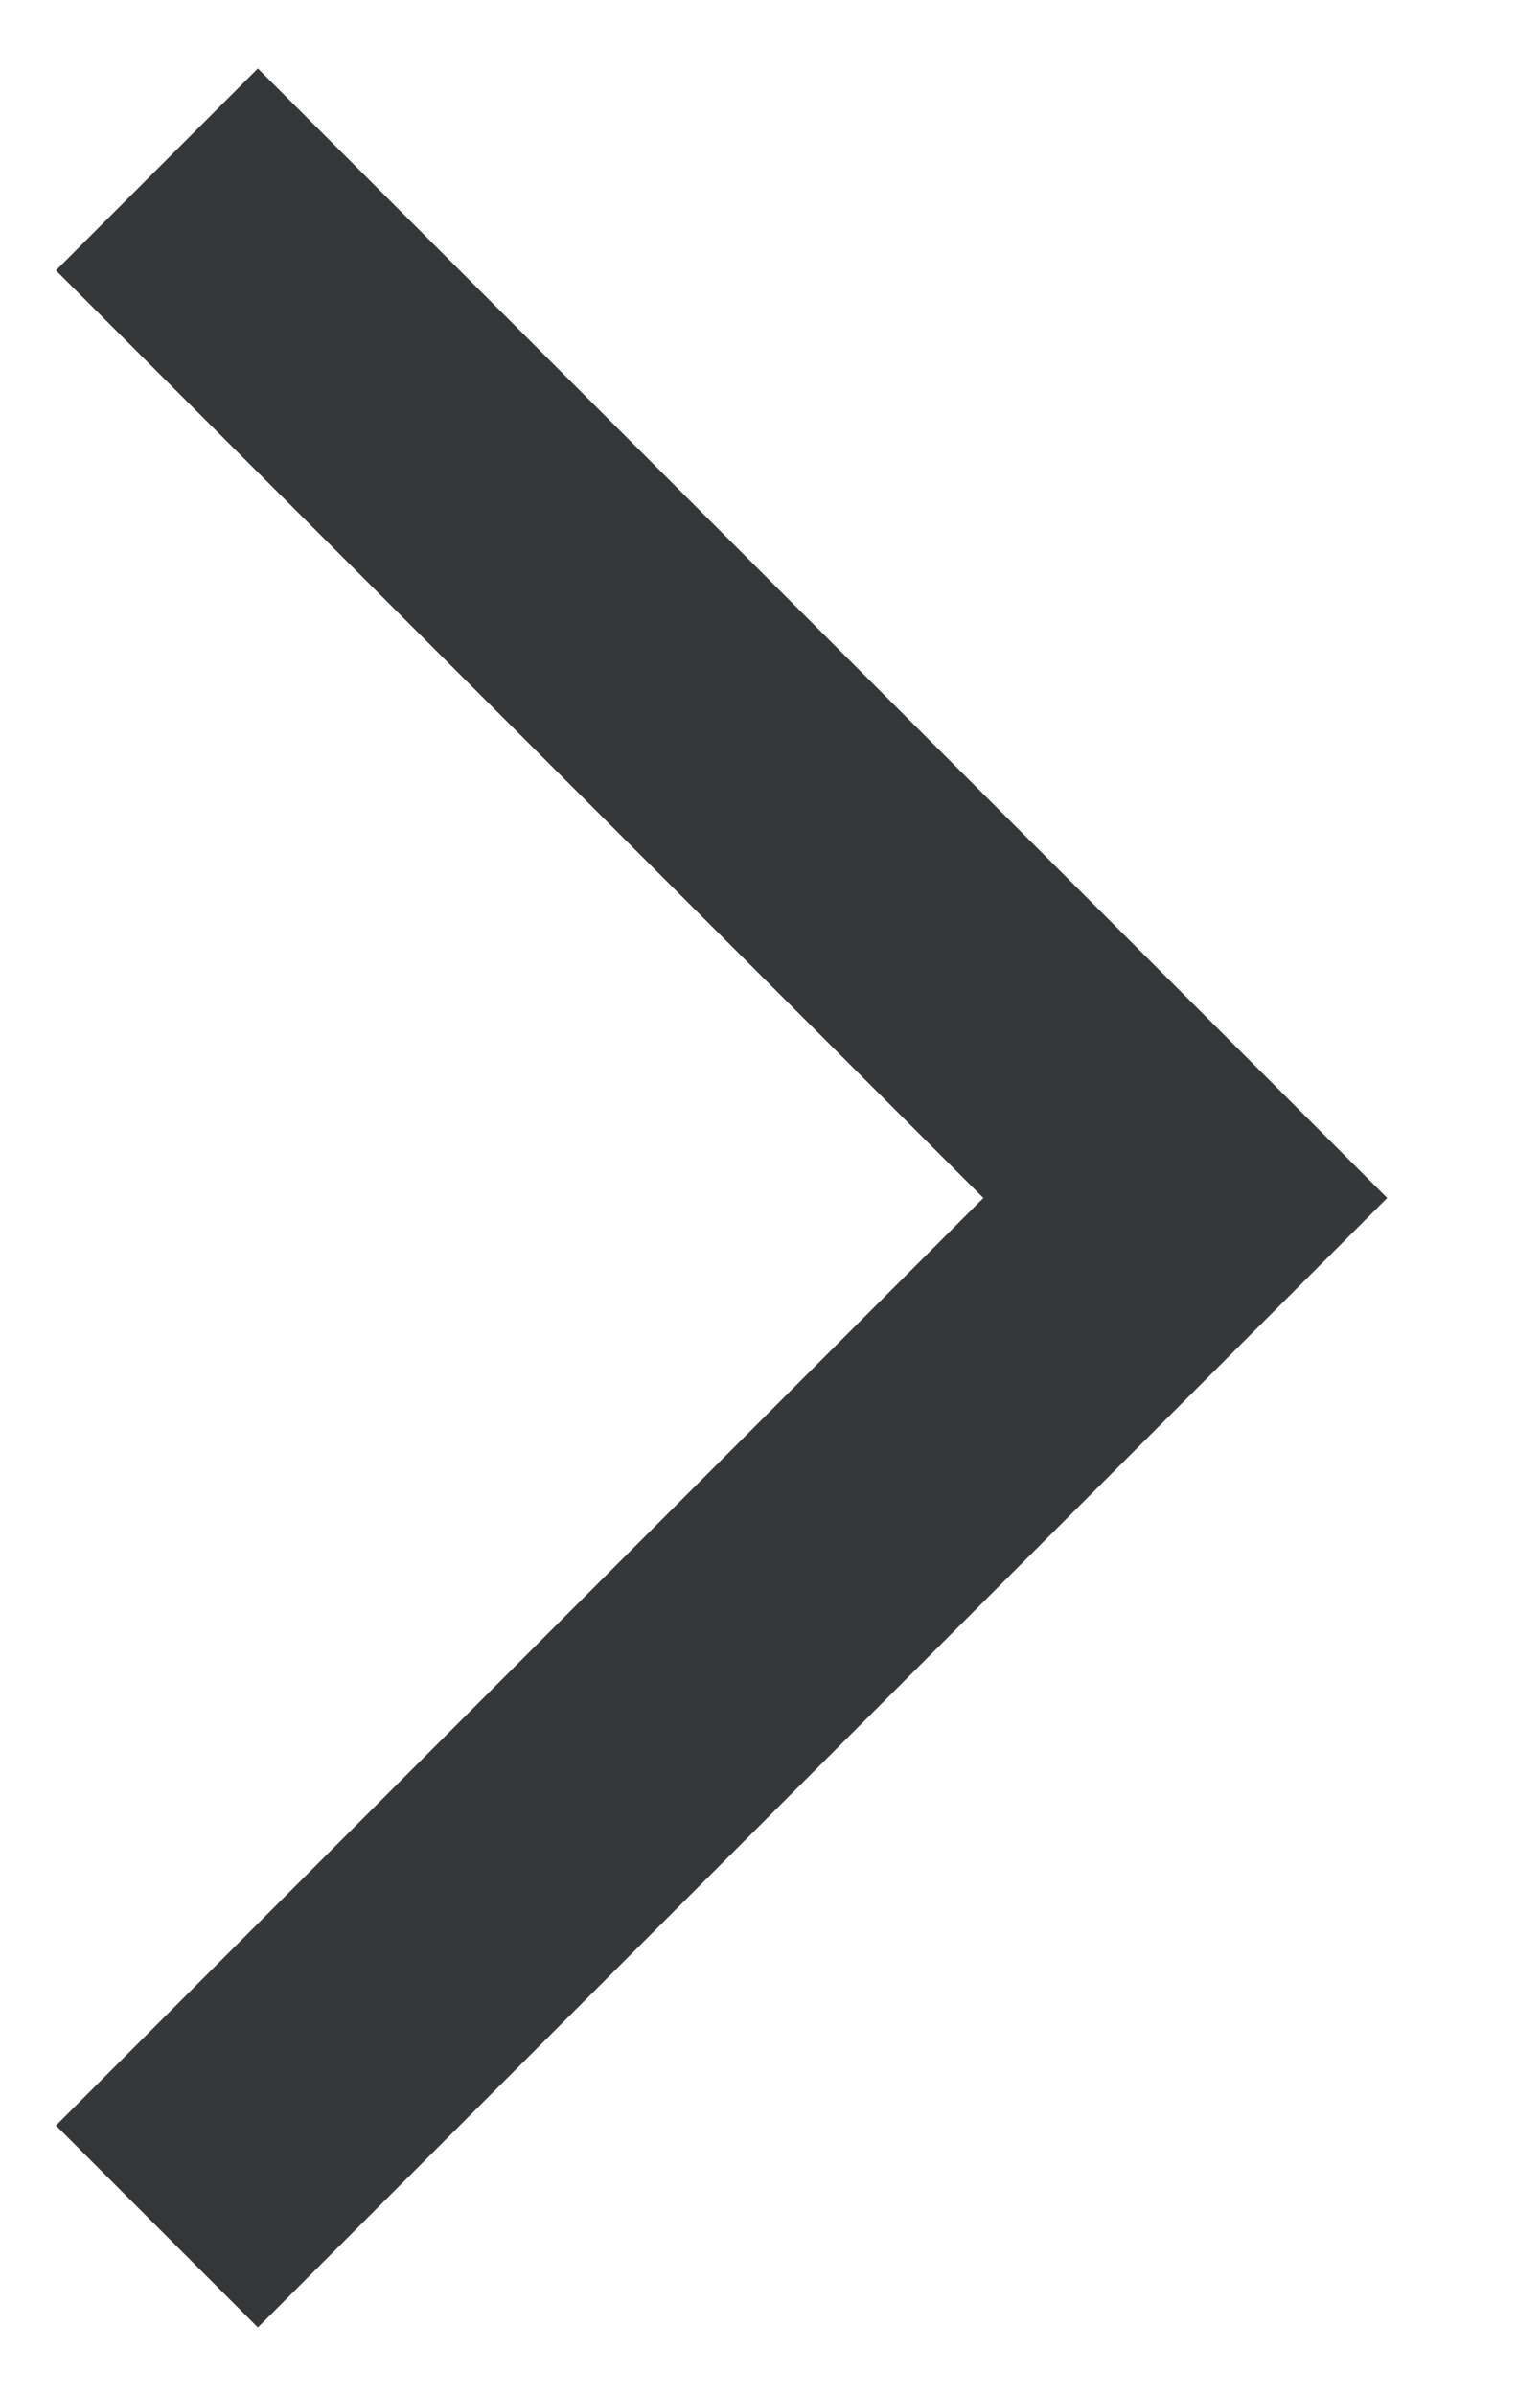
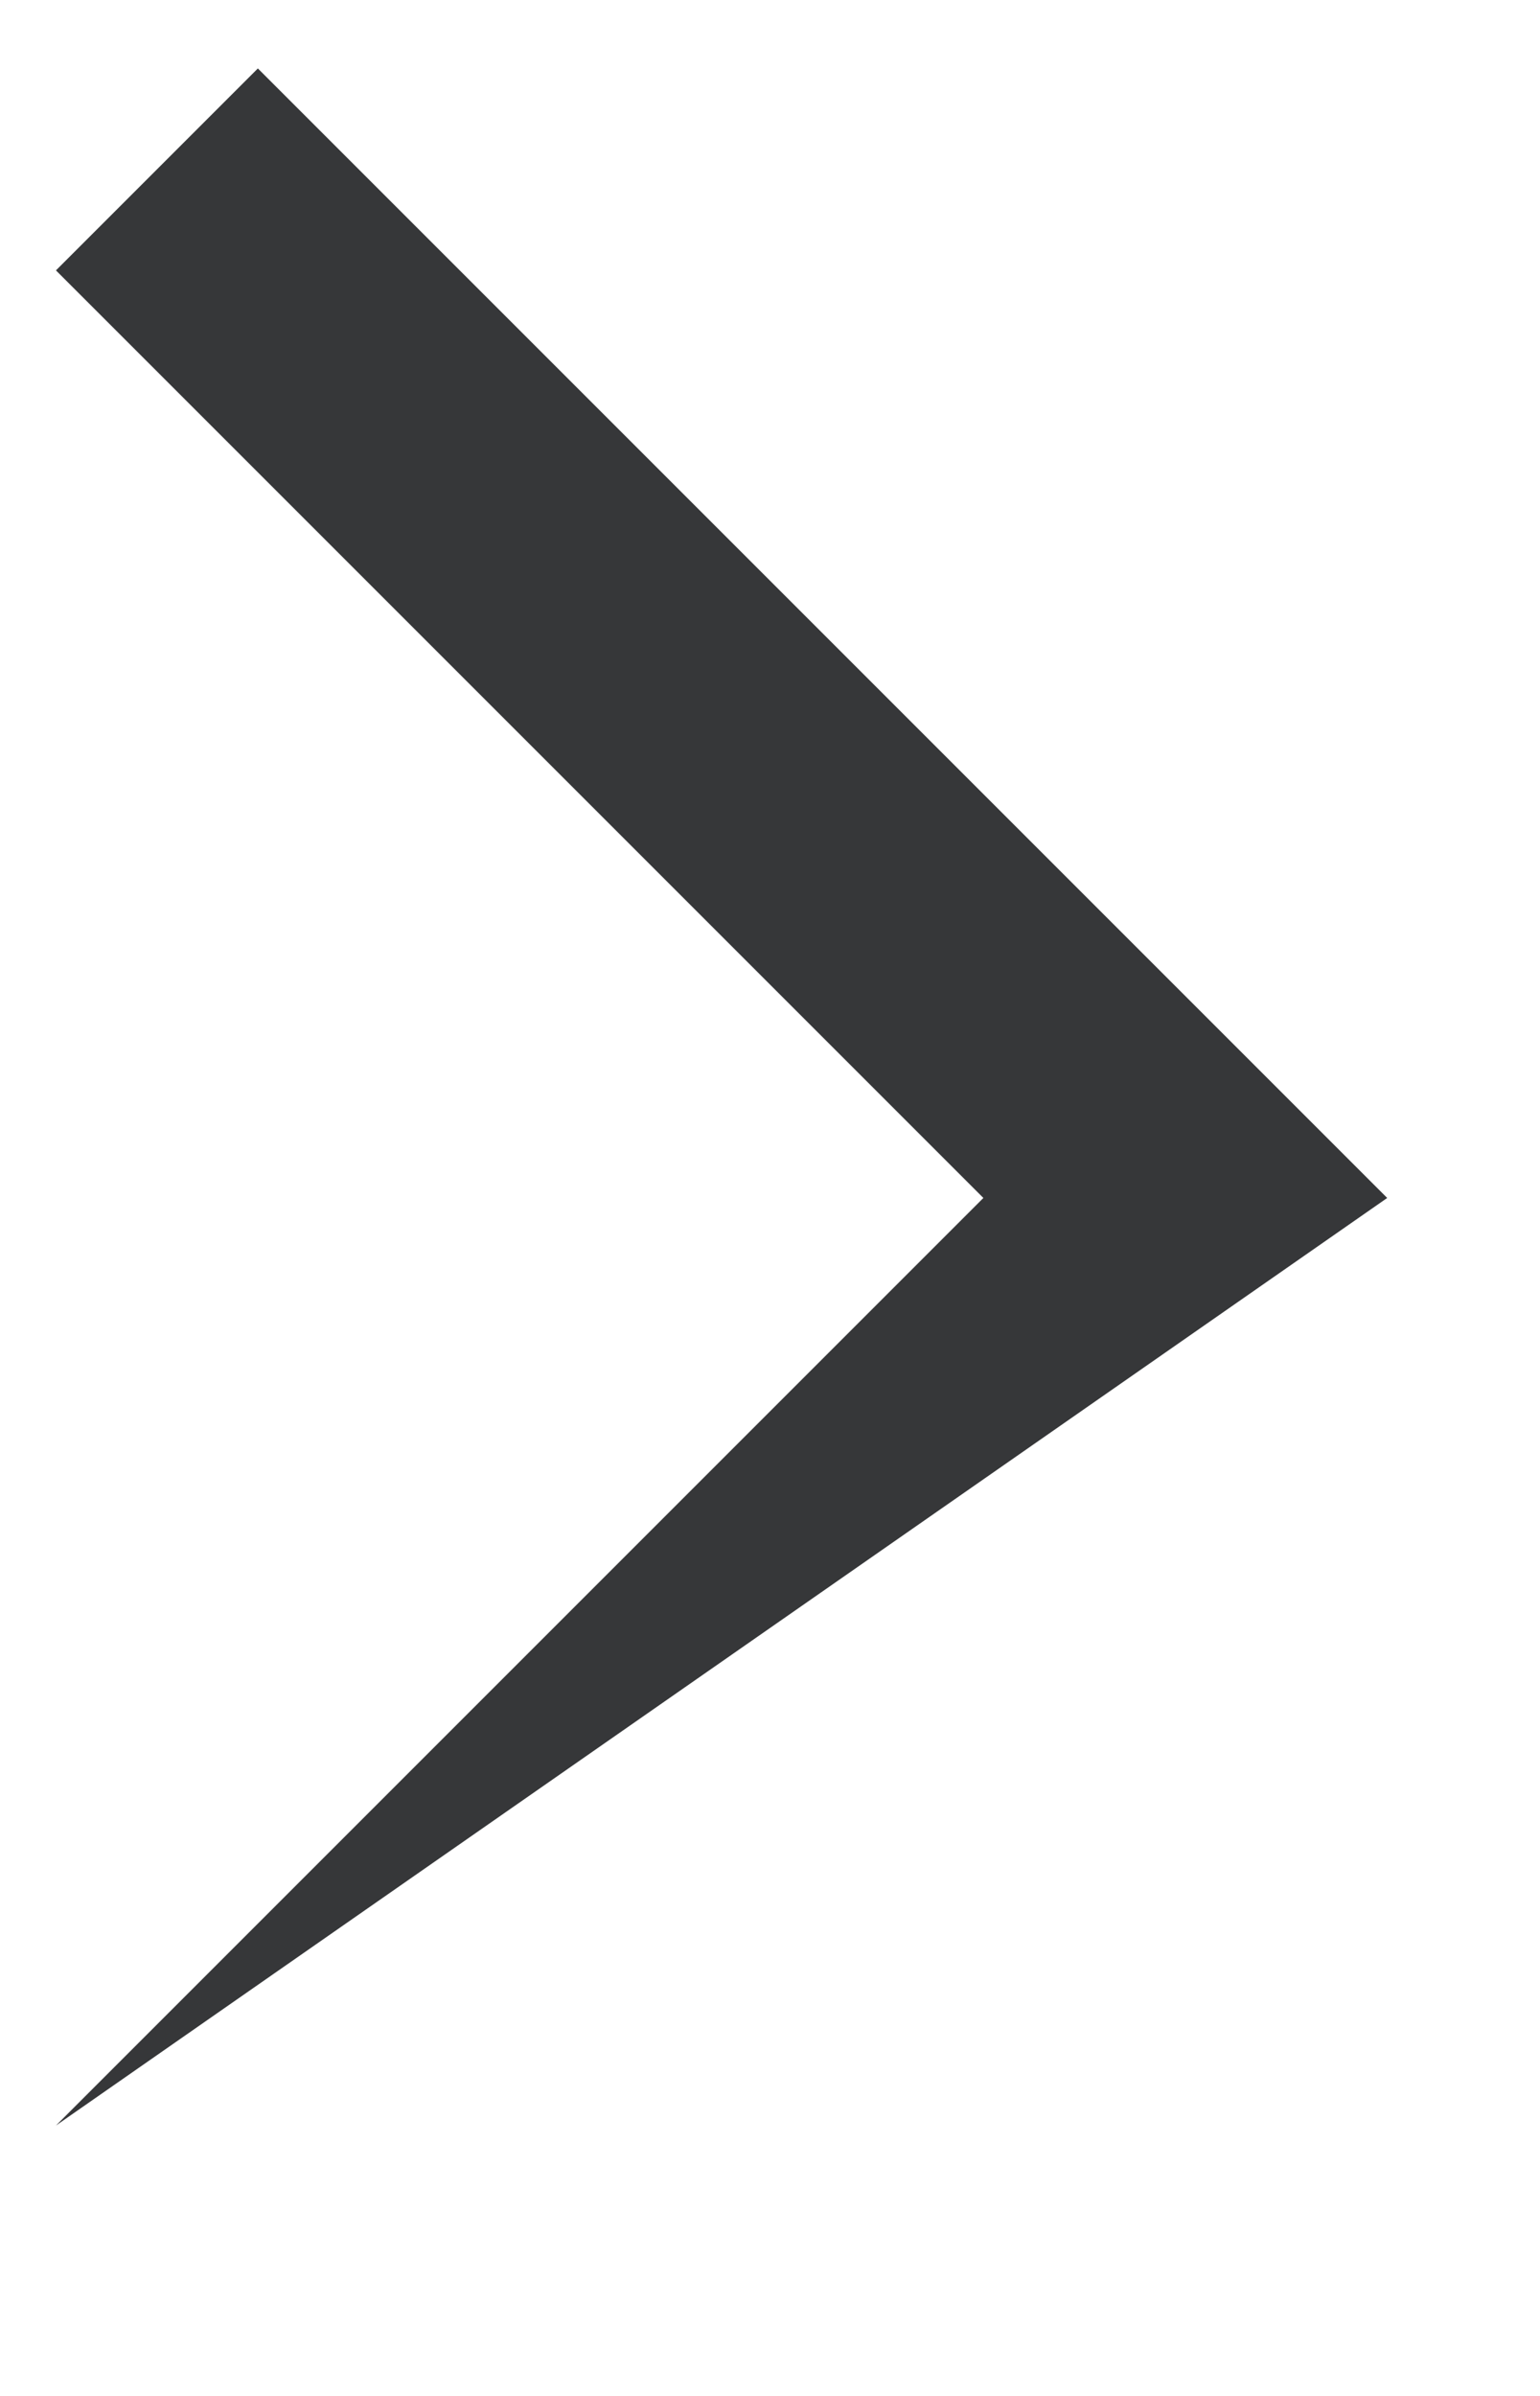
<svg xmlns="http://www.w3.org/2000/svg" width="9" height="14" viewBox="0 0 9 14" fill="none">
-   <path d="M0.327 12.42L1.507 13.6L8.107 7L1.507 0.4L0.327 1.58L5.747 7L0.327 12.42Z" fill="#363739" />
+   <path d="M0.327 12.42L8.107 7L1.507 0.4L0.327 1.58L5.747 7L0.327 12.42Z" fill="#363739" />
</svg>